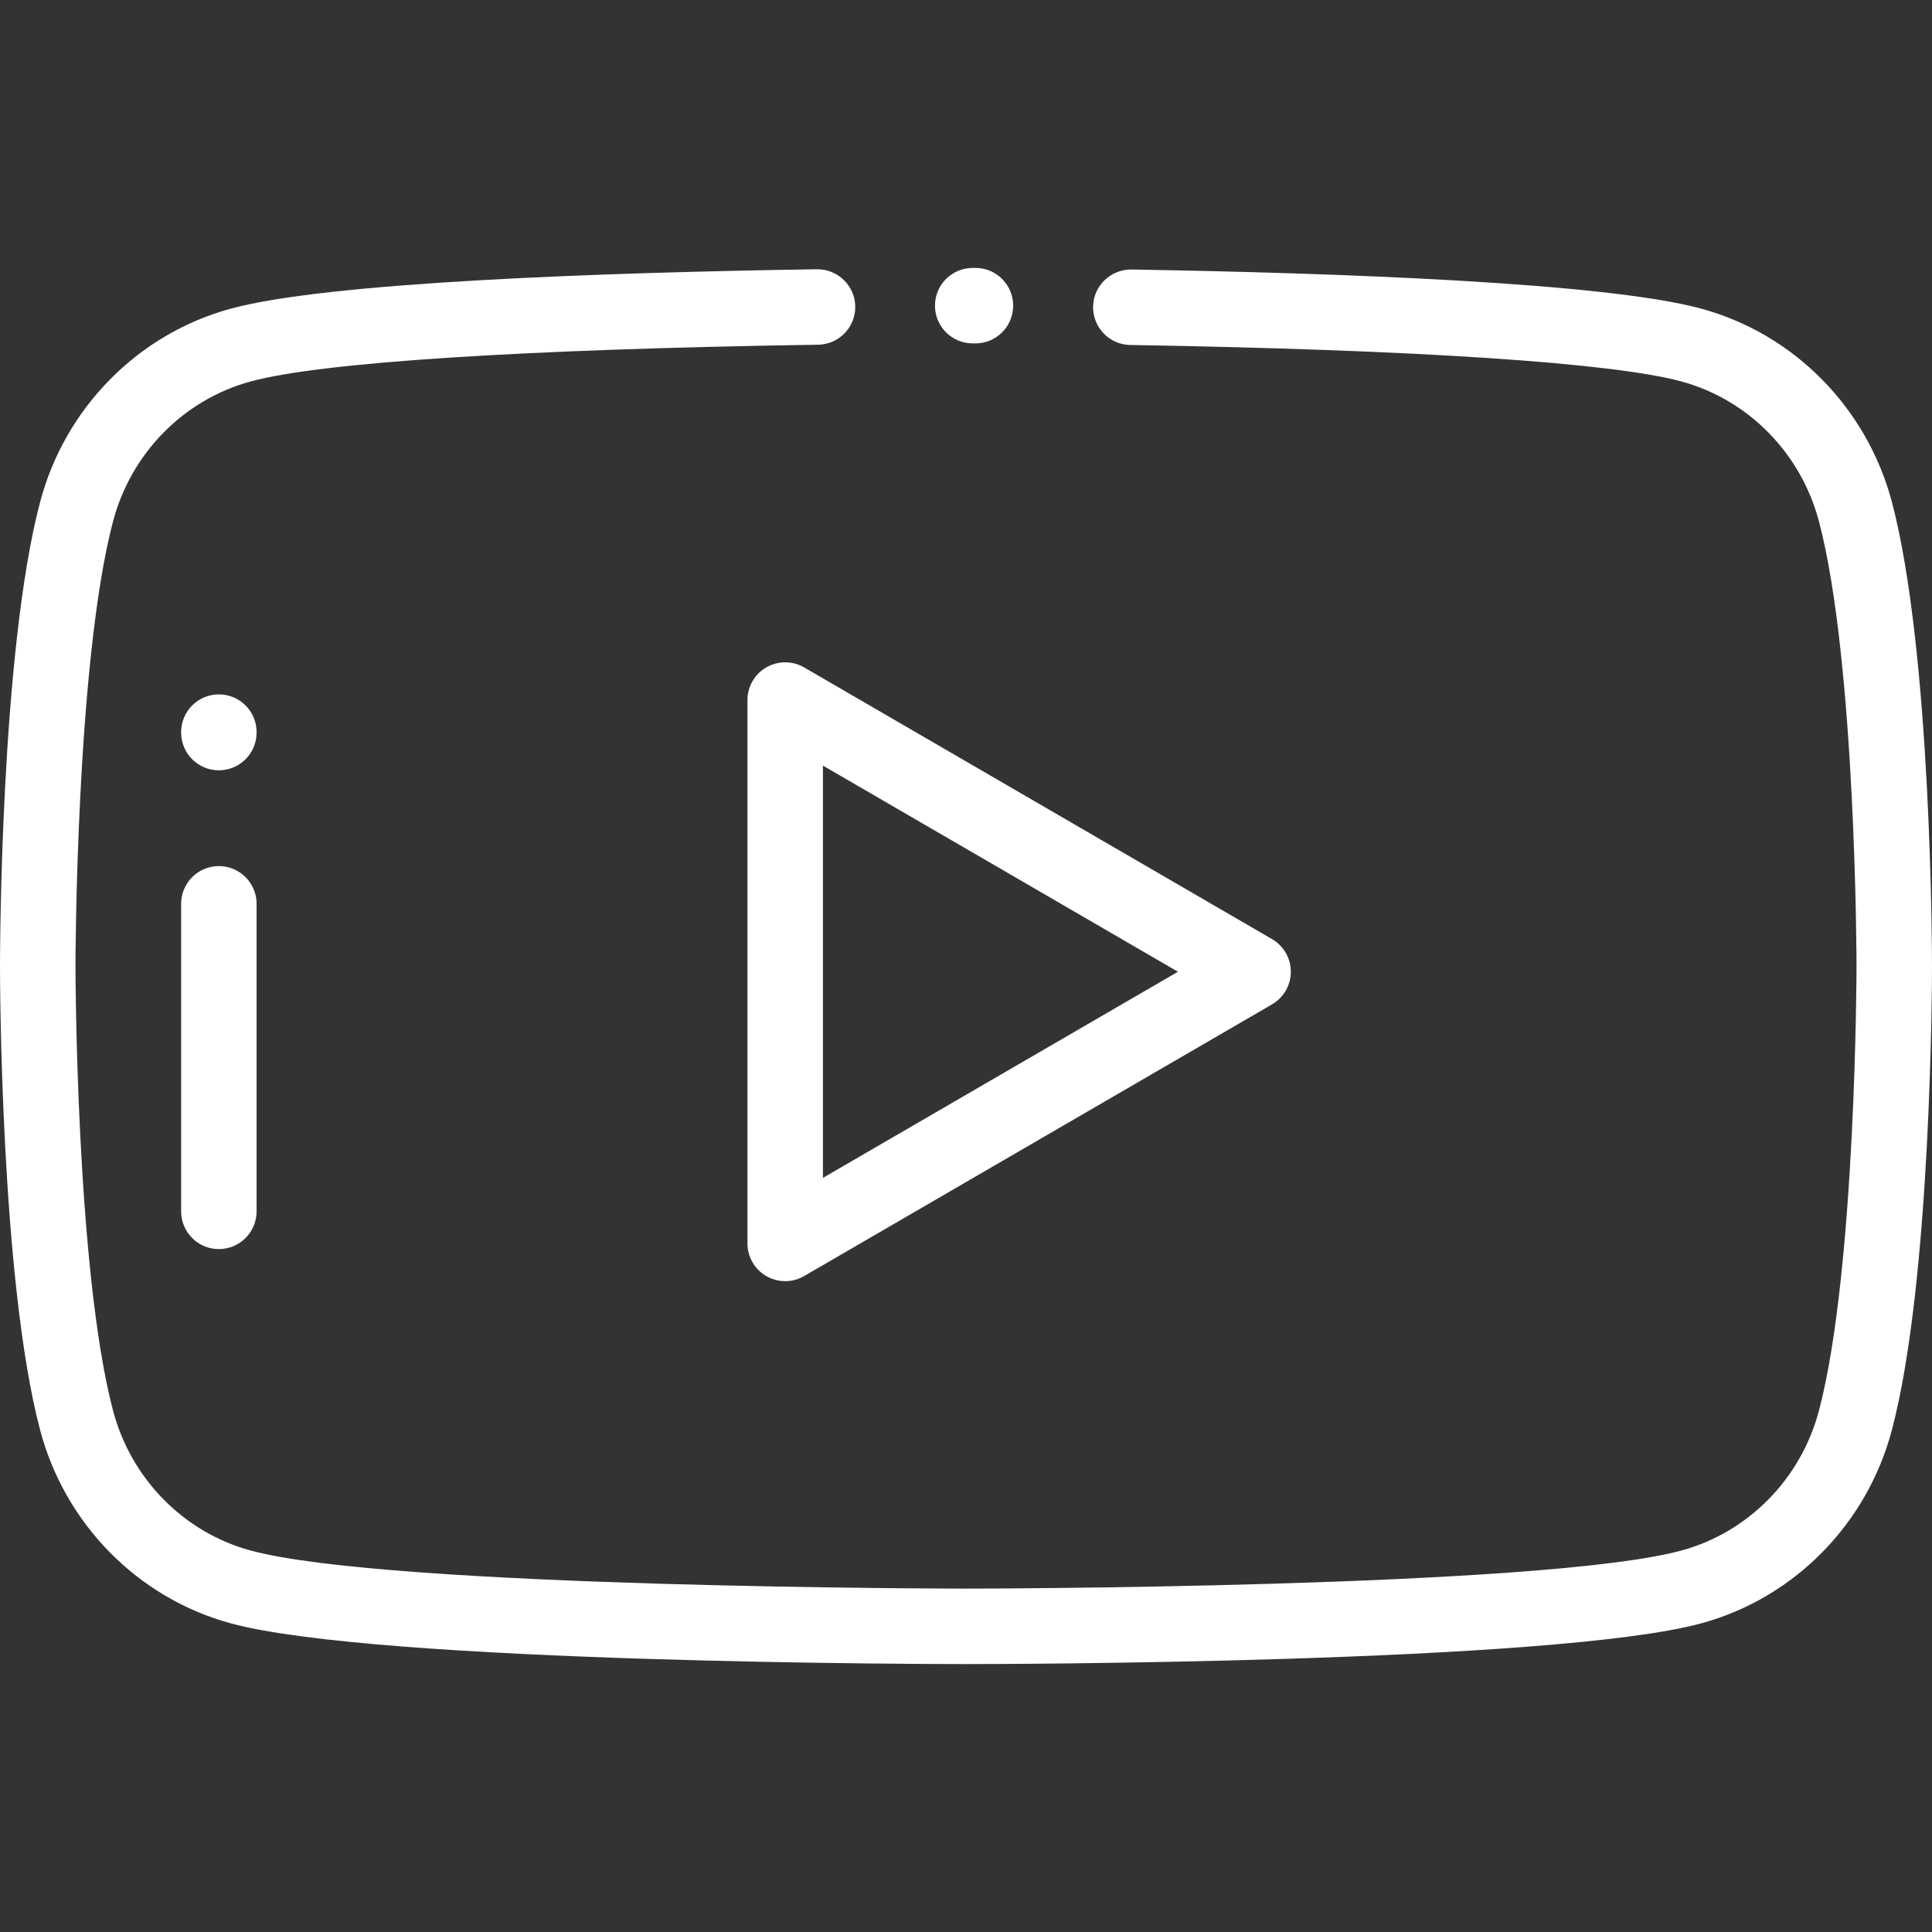
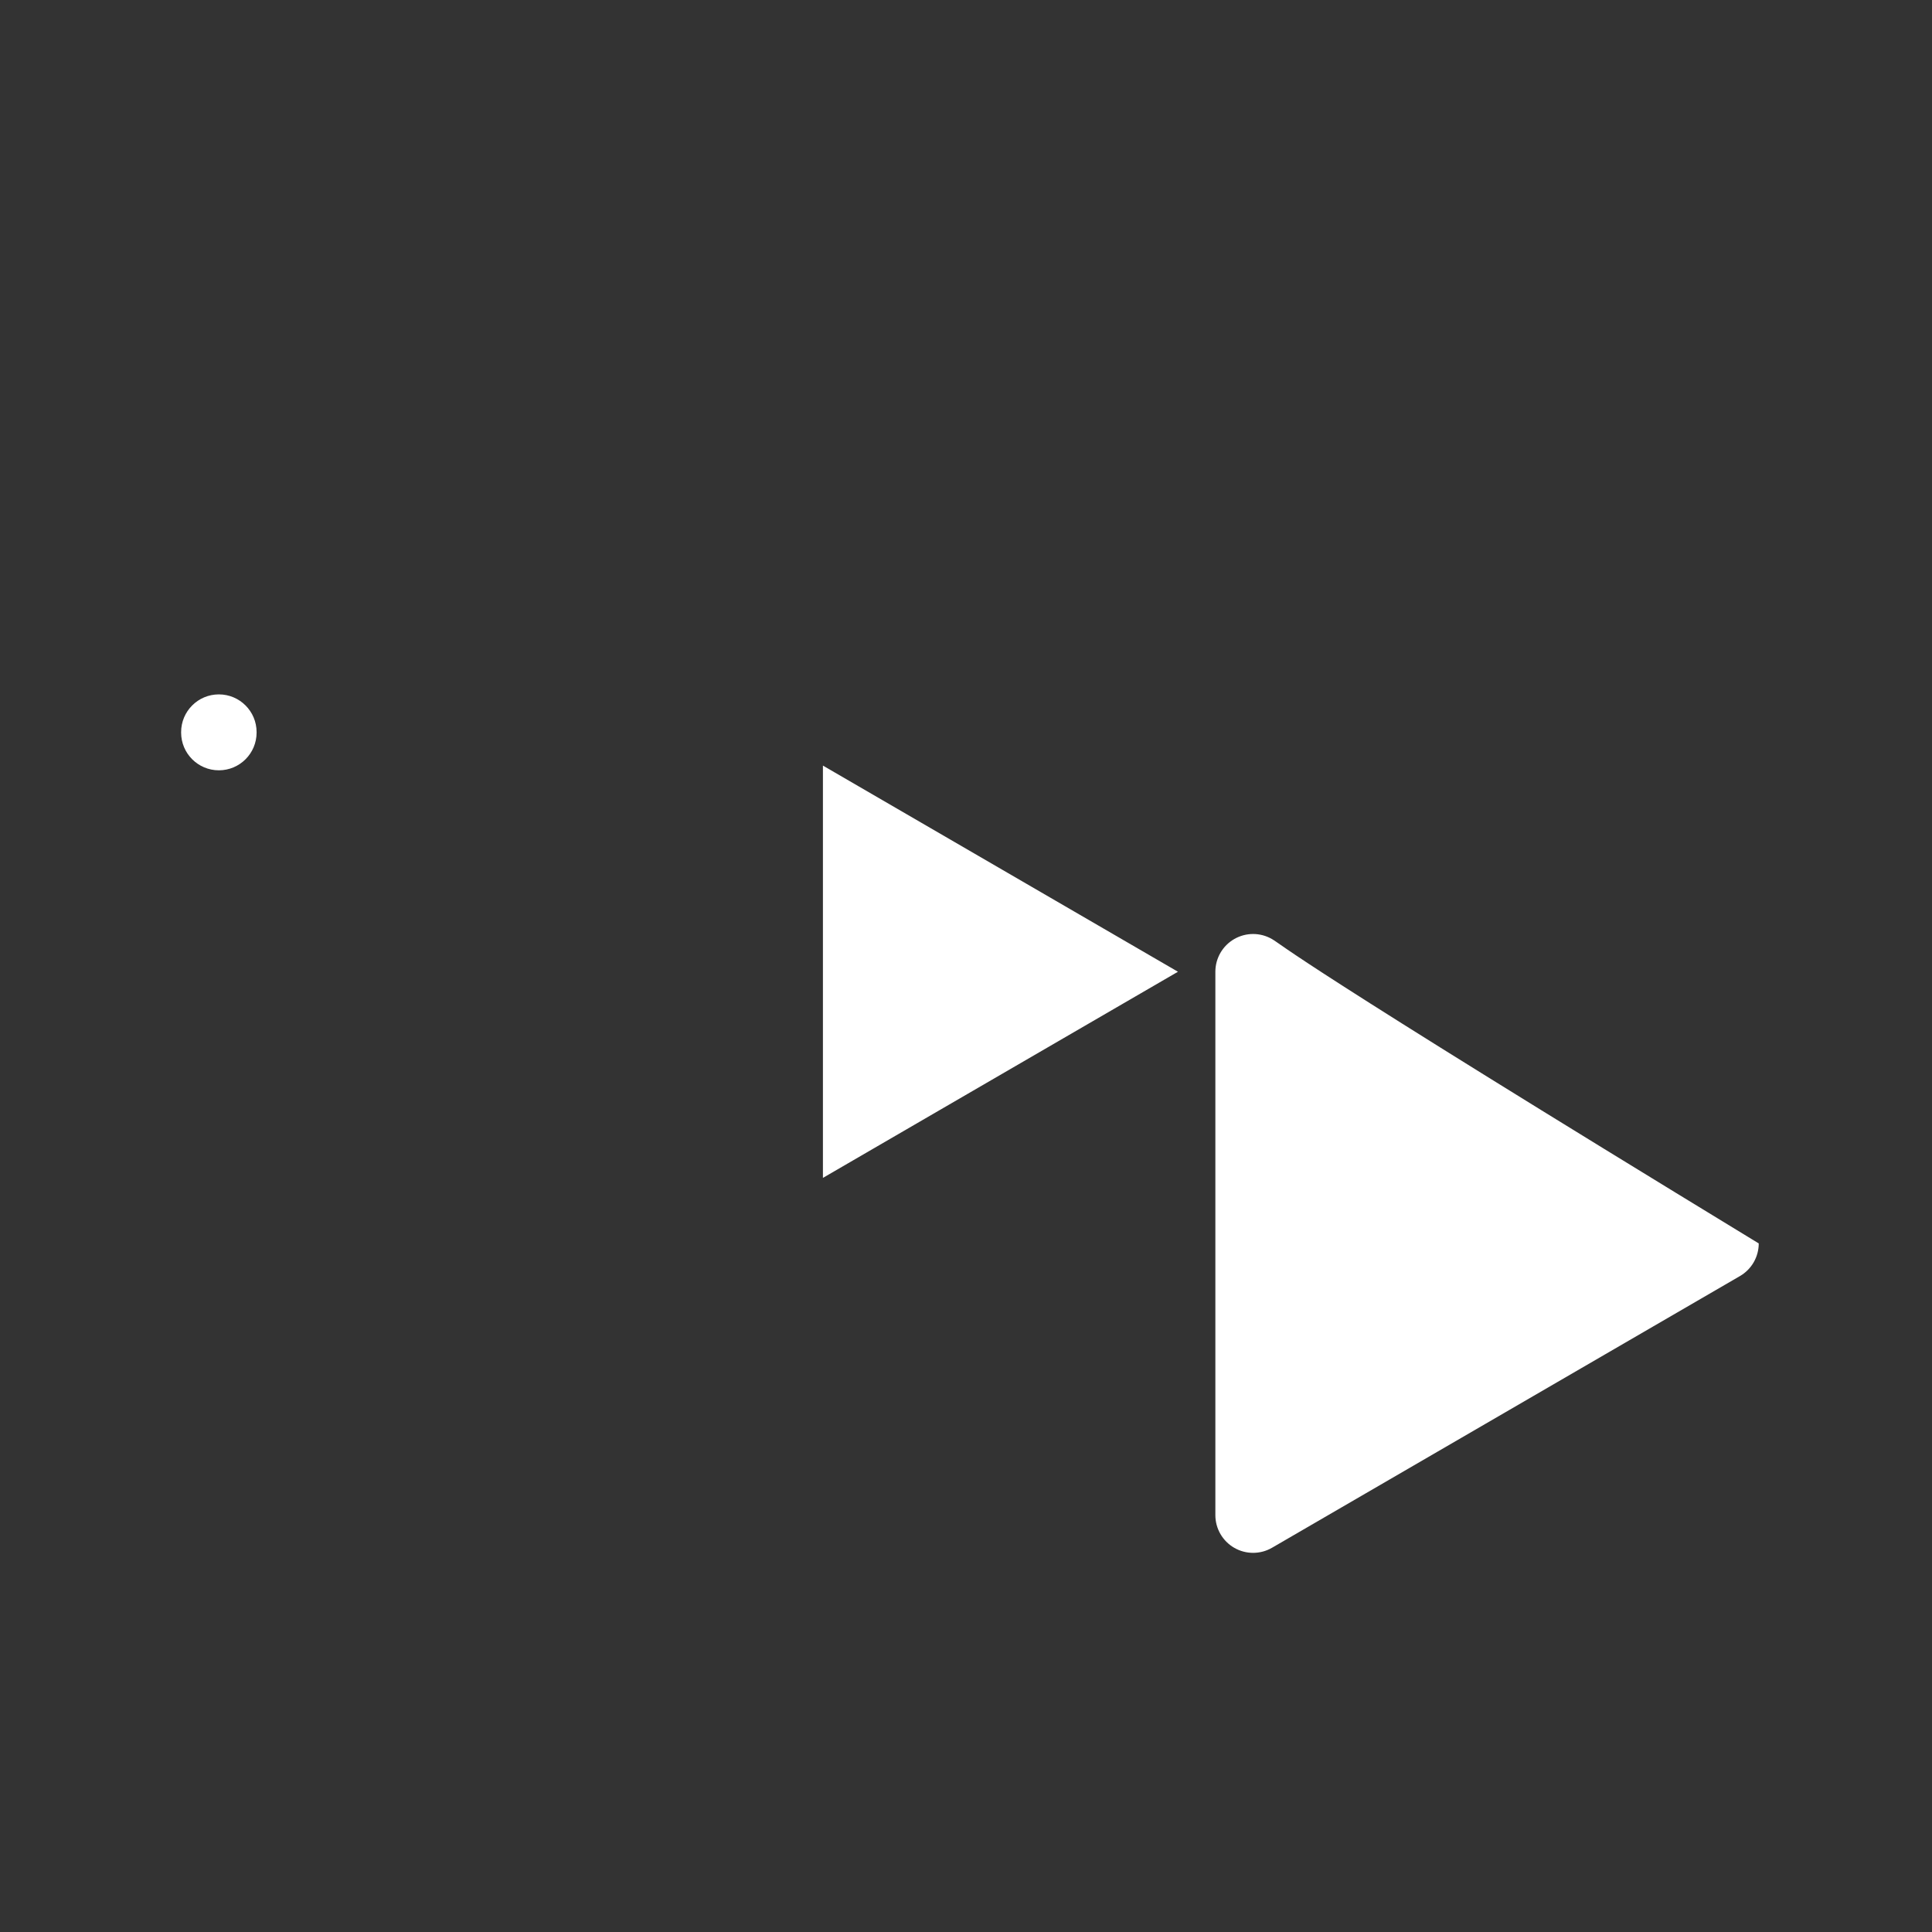
<svg xmlns="http://www.w3.org/2000/svg" fill="#ffffff" id="Capa_1" x="0px" y="0px" viewBox="0 0 512 512" style="enable-background:new 0 0 512 512;" xml:space="preserve">
  <rect x="0" y="0" width="512" height="512" fill="#333333" stroke="none" />
  <g>
    <g>
-       <path d="M258.53,71.003l-0.724-0.002c-0.01,0-0.018,0-0.028,0c-5.51,0-9.985,4.459-10,9.973c0,0.008,0,0.016,0,0.024    c-0.002,5.512,4.458,9.988,9.973,10.003l0.725,0.002c0.009,0,0.018,0,0.027,0c5.51,0,9.985-4.459,10-9.973    c0-0.008,0-0.016,0-0.024C268.505,75.494,264.045,71.018,258.53,71.003z" />
-     </g>
+       </g>
  </g>
  <g>
    <g>
-       <path d="M501.391,133.108c-6.566-24.965-25.935-44.626-50.542-51.31c-25.375-6.911-96.12-9.456-151-10.373    c-5.49-0.075-10.074,4.31-10.166,9.832c-0.092,5.522,4.31,10.074,9.832,10.166c75.96,1.27,127.838,4.705,146.085,9.674    c17.73,4.816,31.697,19.031,36.45,37.104c9.83,37.283,9.95,116.997,9.95,117.797c0,0.801-0.12,80.515-9.951,117.804    c-4.752,18.067-18.719,32.282-36.455,37.1c-36.648,9.98-188.069,10.097-189.594,10.097c-1.525,0-152.946-0.118-189.6-10.099    c-17.73-4.816-31.697-19.031-36.45-37.104C20.12,336.513,20,256.799,20,255.999c0-0.801,0.12-80.515,9.951-117.803    c4.752-18.067,18.719-32.282,36.455-37.1c18.647-5.078,72.059-8.537,150.399-9.742c5.522-0.084,9.929-4.63,9.845-10.152    c-0.085-5.522-4.645-9.893-10.153-9.845c-56.569,0.869-129.439,3.387-155.34,10.44c-24.613,6.685-43.982,26.347-50.546,51.306    C0.121,172.891,0,252.624,0,255.999s0.121,83.108,10.609,122.89c6.566,24.965,25.935,44.626,50.542,51.31    c39.208,10.677,188.513,10.8,194.849,10.8s155.641-0.123,194.843-10.798c24.613-6.685,43.982-26.347,50.546-51.306    C511.879,339.107,512,259.374,512,255.999S511.879,172.891,501.391,133.108z" />
-     </g>
+       </g>
  </g>
  <g>
    <g>
-       <path d="M58,229.521c-5.523,0-10,4.477-10,10v81.5c0,5.523,4.477,10,10,10s10-4.477,10-10v-81.5    C68,233.998,63.523,229.521,58,229.521z" />
-     </g>
+       </g>
  </g>
  <g>
    <g>
      <path d="M58,184.021c-5.523,0-10,4.477-10,10v0.118c0,5.523,4.477,10,10,10s10-4.477,10-10v-0.118    C68,188.498,63.523,184.021,58,184.021z" />
    </g>
  </g>
  <g>
    <g>
-       <path d="M337.106,248.873l-124-72c-3.094-1.797-6.911-1.804-10.011-0.019c-3.1,1.785-5.011,5.09-5.011,8.667v144    c0,3.578,1.911,6.882,5.011,8.667c1.544,0.889,3.266,1.333,4.989,1.333c1.735,0,3.47-0.45,5.022-1.352l124-72    c3.083-1.79,4.979-5.084,4.979-8.648C342.085,253.957,340.188,250.663,337.106,248.873z M218.084,312.151v-109.26l94.085,54.63    L218.084,312.151z" />
+       <path d="M337.106,248.873c-3.094-1.797-6.911-1.804-10.011-0.019c-3.1,1.785-5.011,5.09-5.011,8.667v144    c0,3.578,1.911,6.882,5.011,8.667c1.544,0.889,3.266,1.333,4.989,1.333c1.735,0,3.47-0.45,5.022-1.352l124-72    c3.083-1.79,4.979-5.084,4.979-8.648C342.085,253.957,340.188,250.663,337.106,248.873z M218.084,312.151v-109.26l94.085,54.63    L218.084,312.151z" />
    </g>
  </g>
  <g>
</g>
  <g>
</g>
  <g>
</g>
  <g>
</g>
  <g>
</g>
  <g>
</g>
  <g>
</g>
  <g>
</g>
  <g>
</g>
  <g>
</g>
  <g>
</g>
  <g>
</g>
  <g>
</g>
  <g>
</g>
  <g>
</g>
</svg>